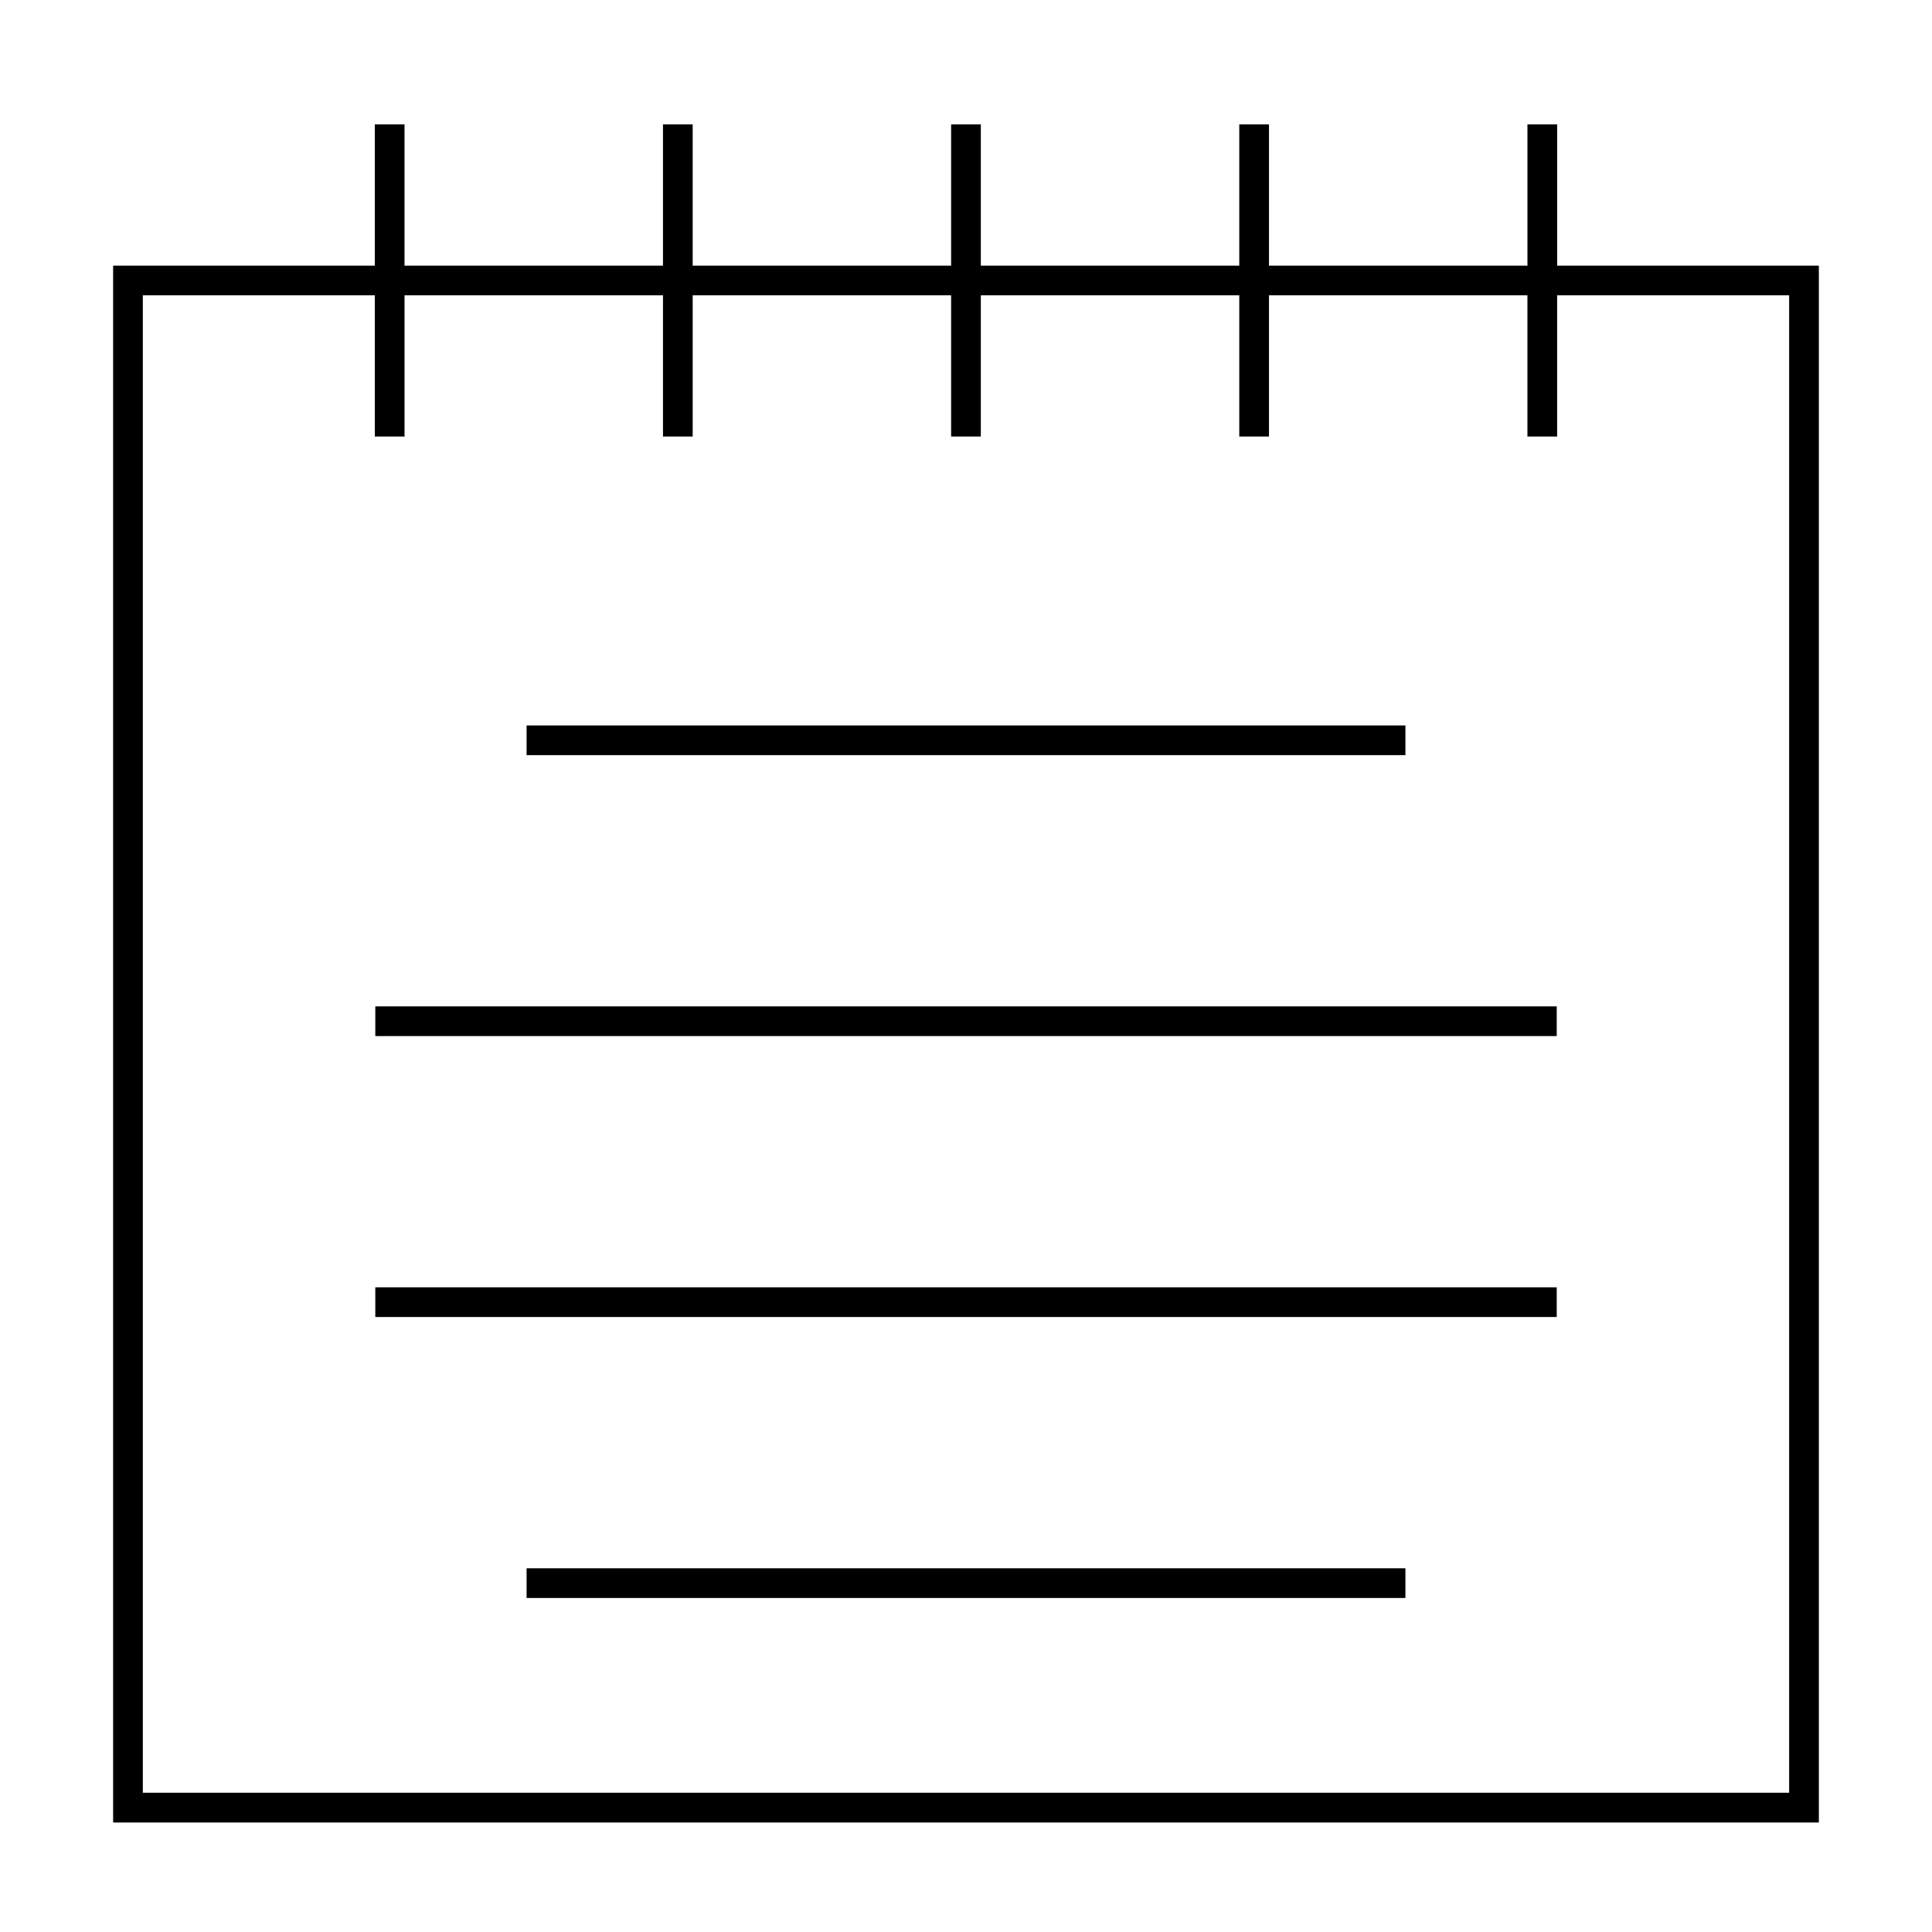
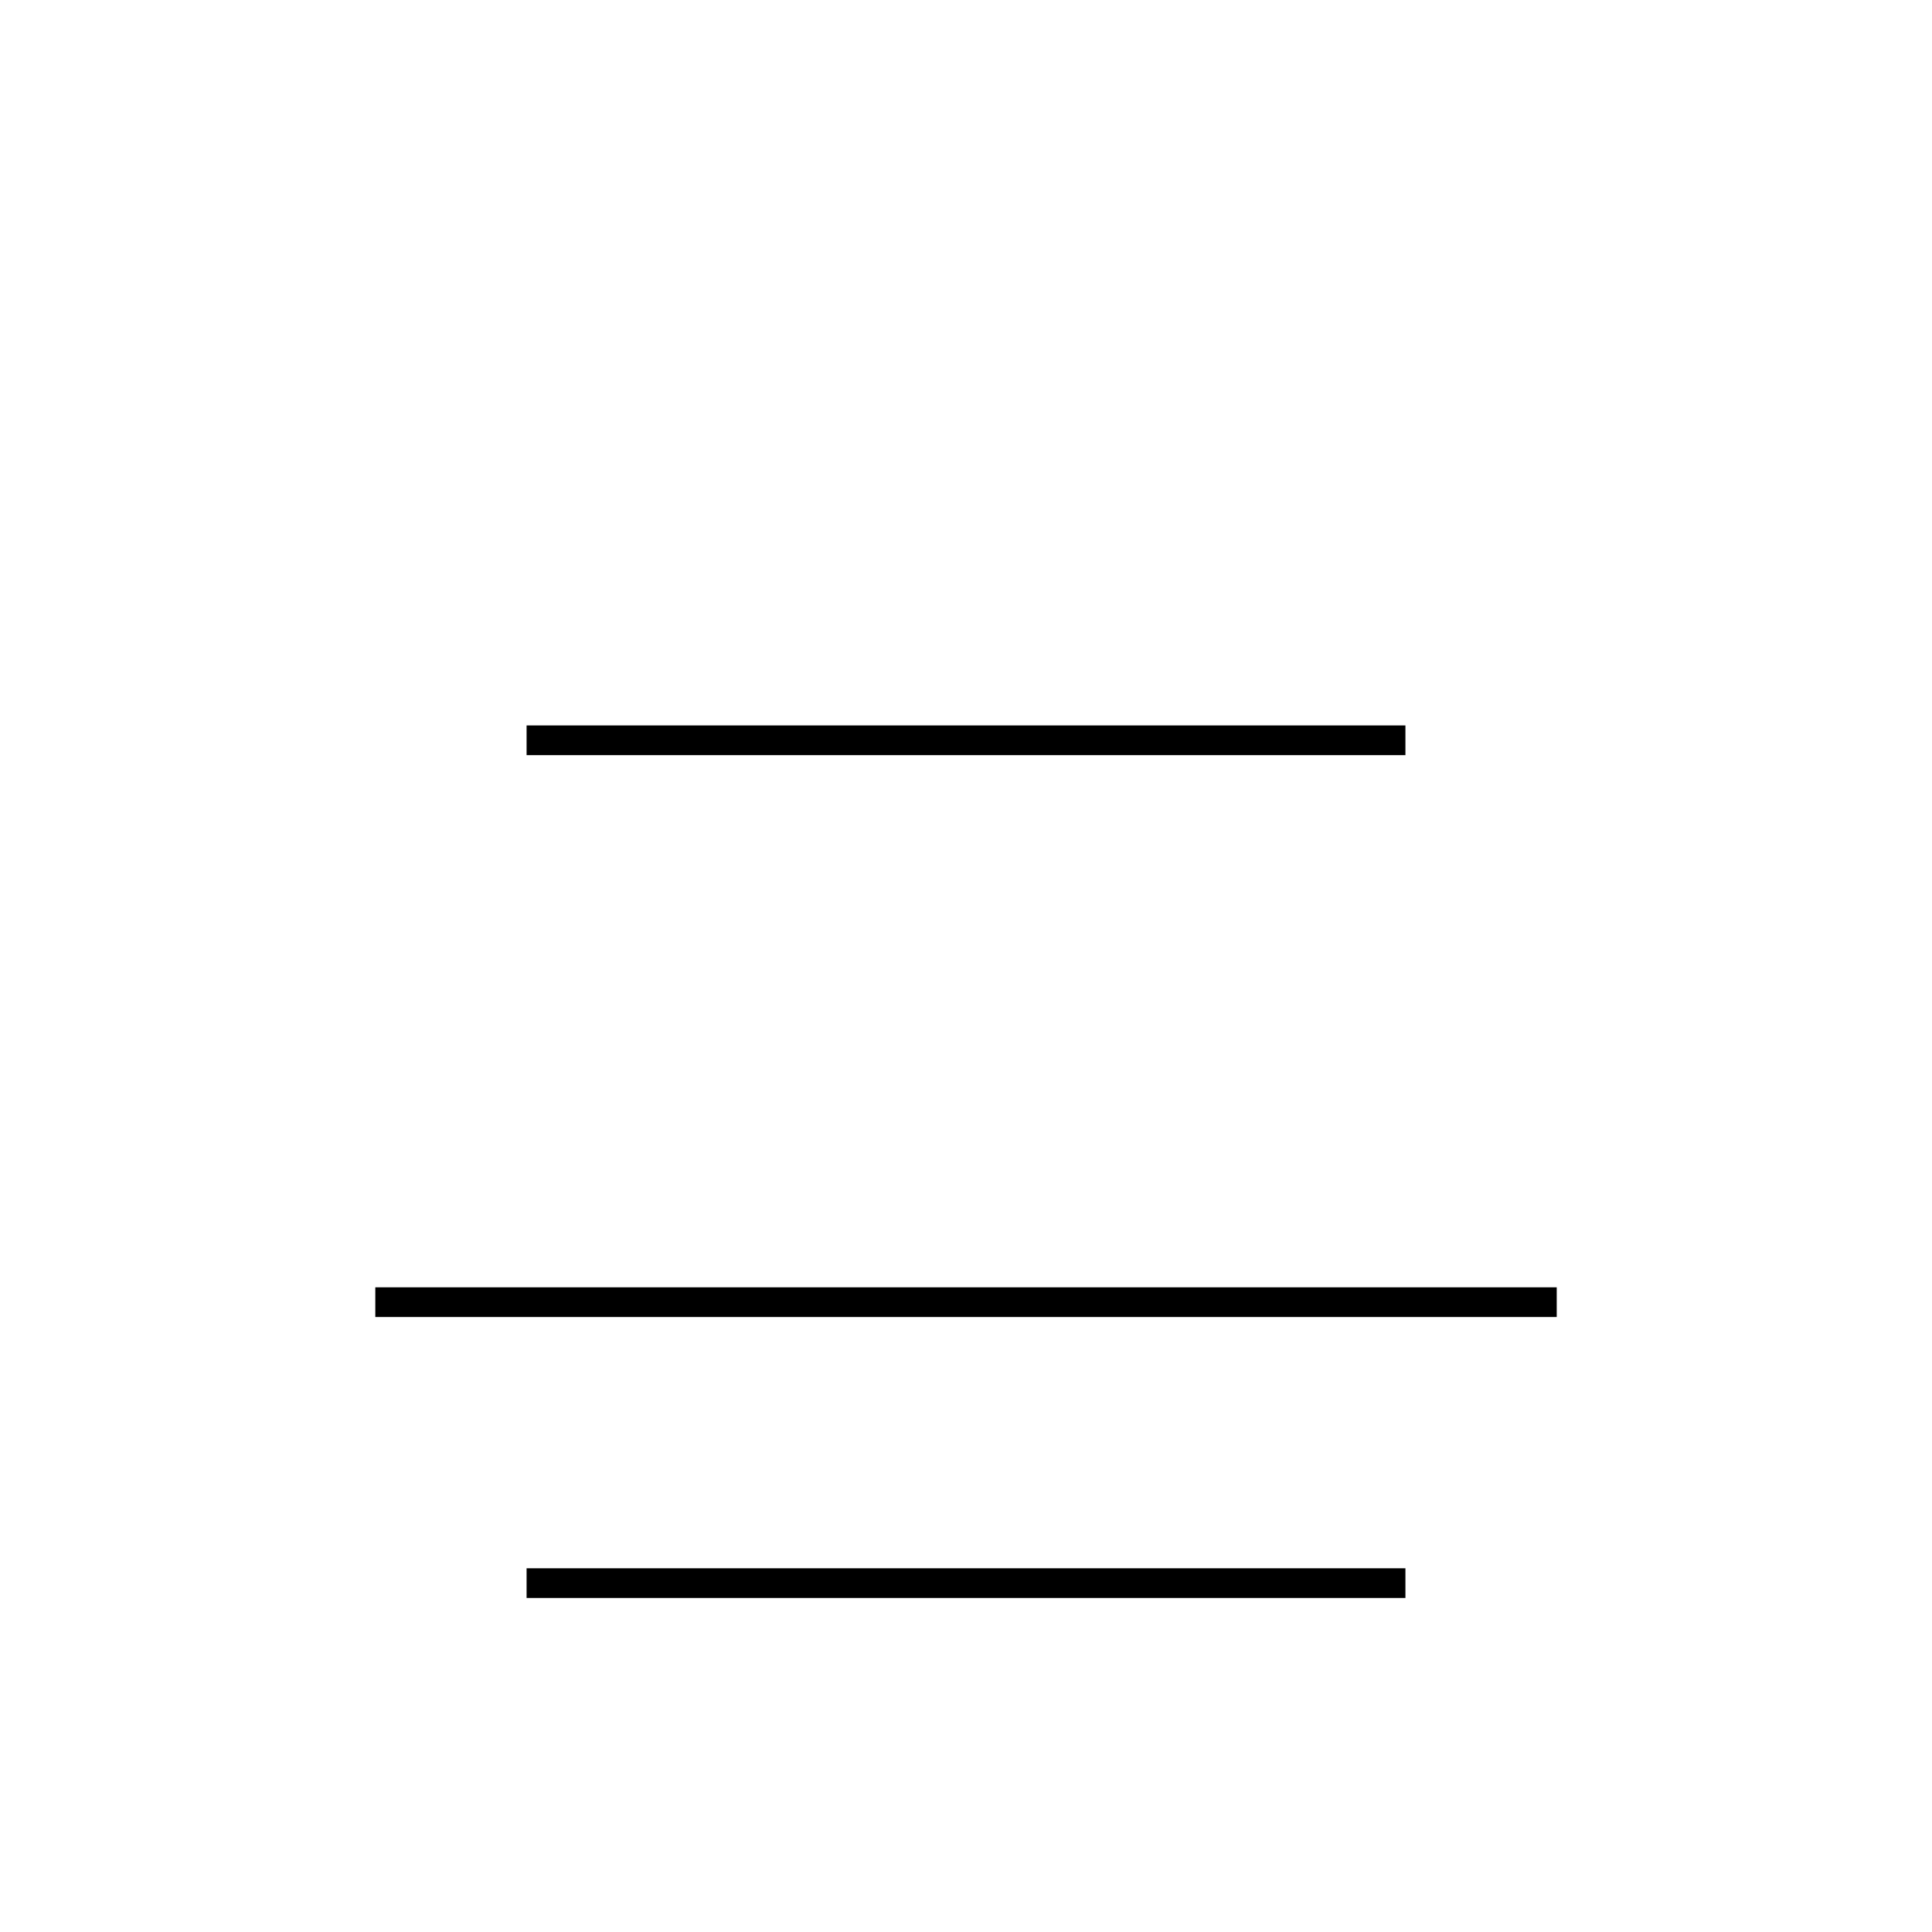
<svg xmlns="http://www.w3.org/2000/svg" fill="#000000" width="800px" height="800px" version="1.1" viewBox="144 144 512 512">
  <g>
-     <path d="m556.66 176.96h-7.871v37.43h-68.496v-37.43h-7.871v37.43h-68.492v-37.43h-7.871v37.43h-68.492v-37.43h-7.871v37.43h-68.492v-37.43h-7.871v37.43h-69.355v412.59h452.04v-412.59h-69.355zm61.48 45.301v396.84h-436.29v-396.84h61.484v37.422h7.871v-37.422h68.492v37.422h7.871v-37.422h68.488v37.422h7.871v-37.422h68.492v37.422h7.871v-37.422h68.492v37.422h7.871v-37.422z" />
    <path d="m283.55 336.25h232.9v7.871h-232.9z" />
-     <path d="m243.46 410.7h313.09v7.871h-313.09z" />
    <path d="m243.46 485.15h313.09v7.871h-313.09z" />
    <path d="m283.55 559.61h232.9v7.871h-232.9z" />
  </g>
</svg>